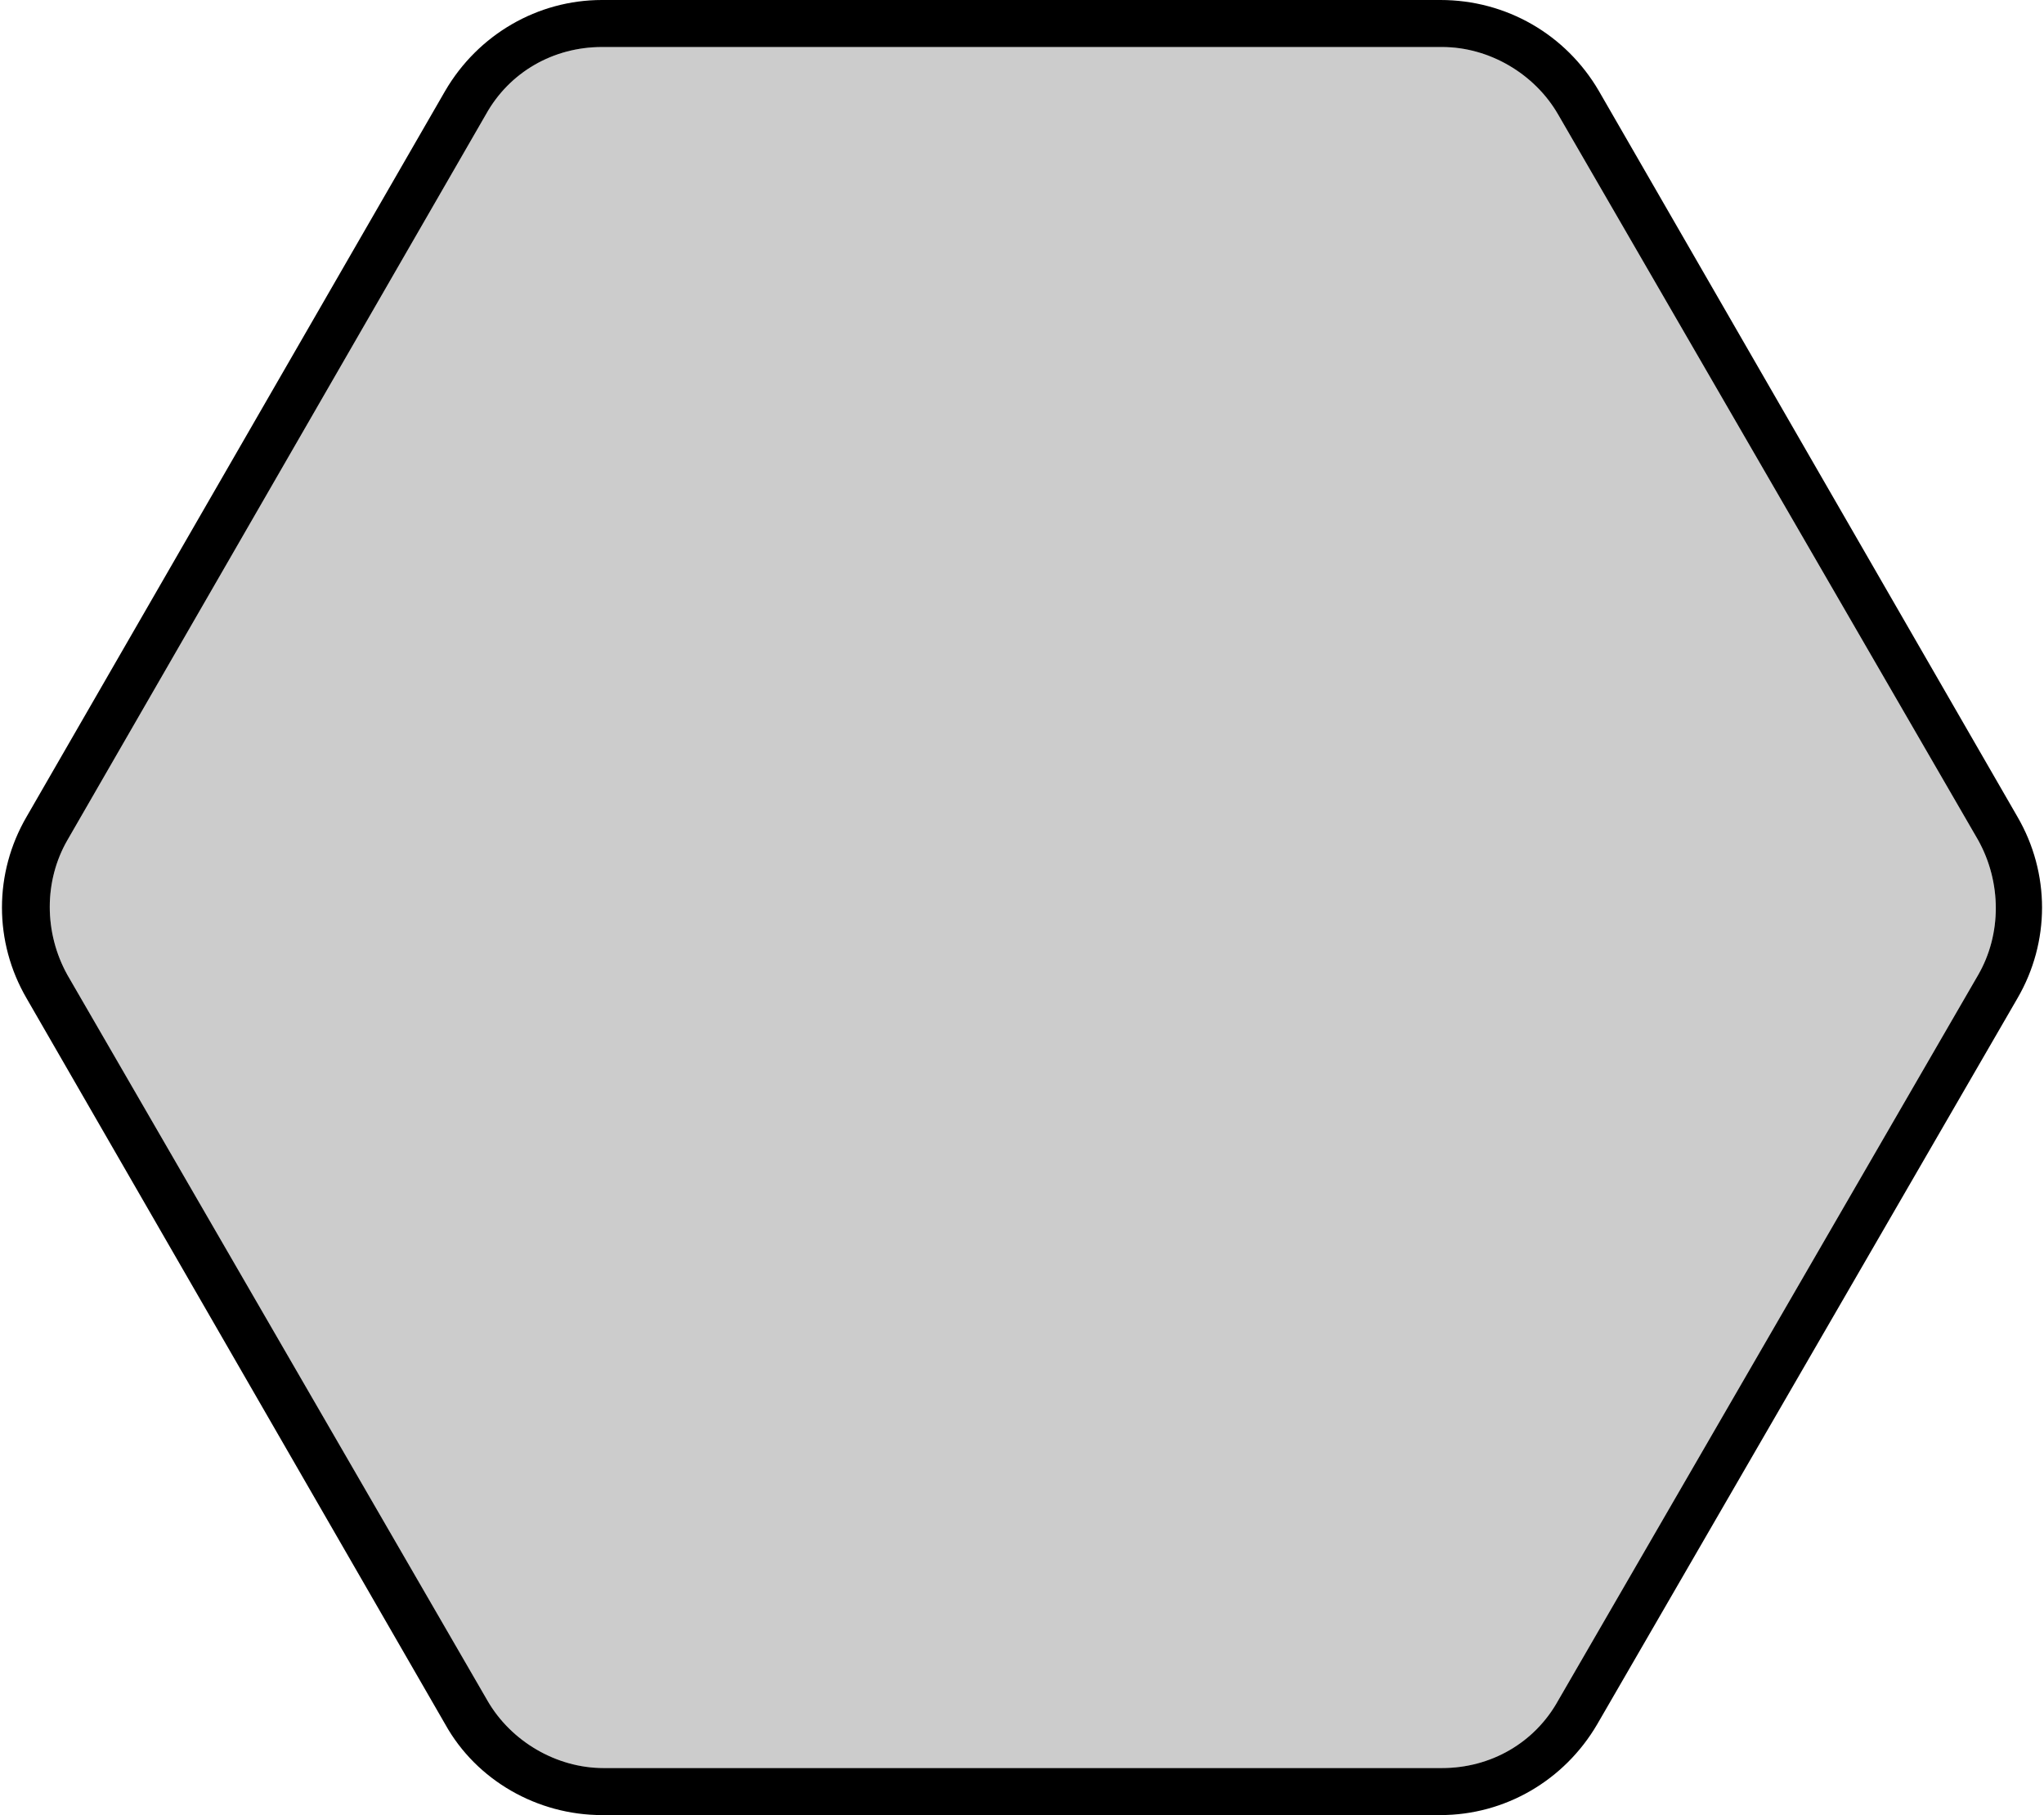
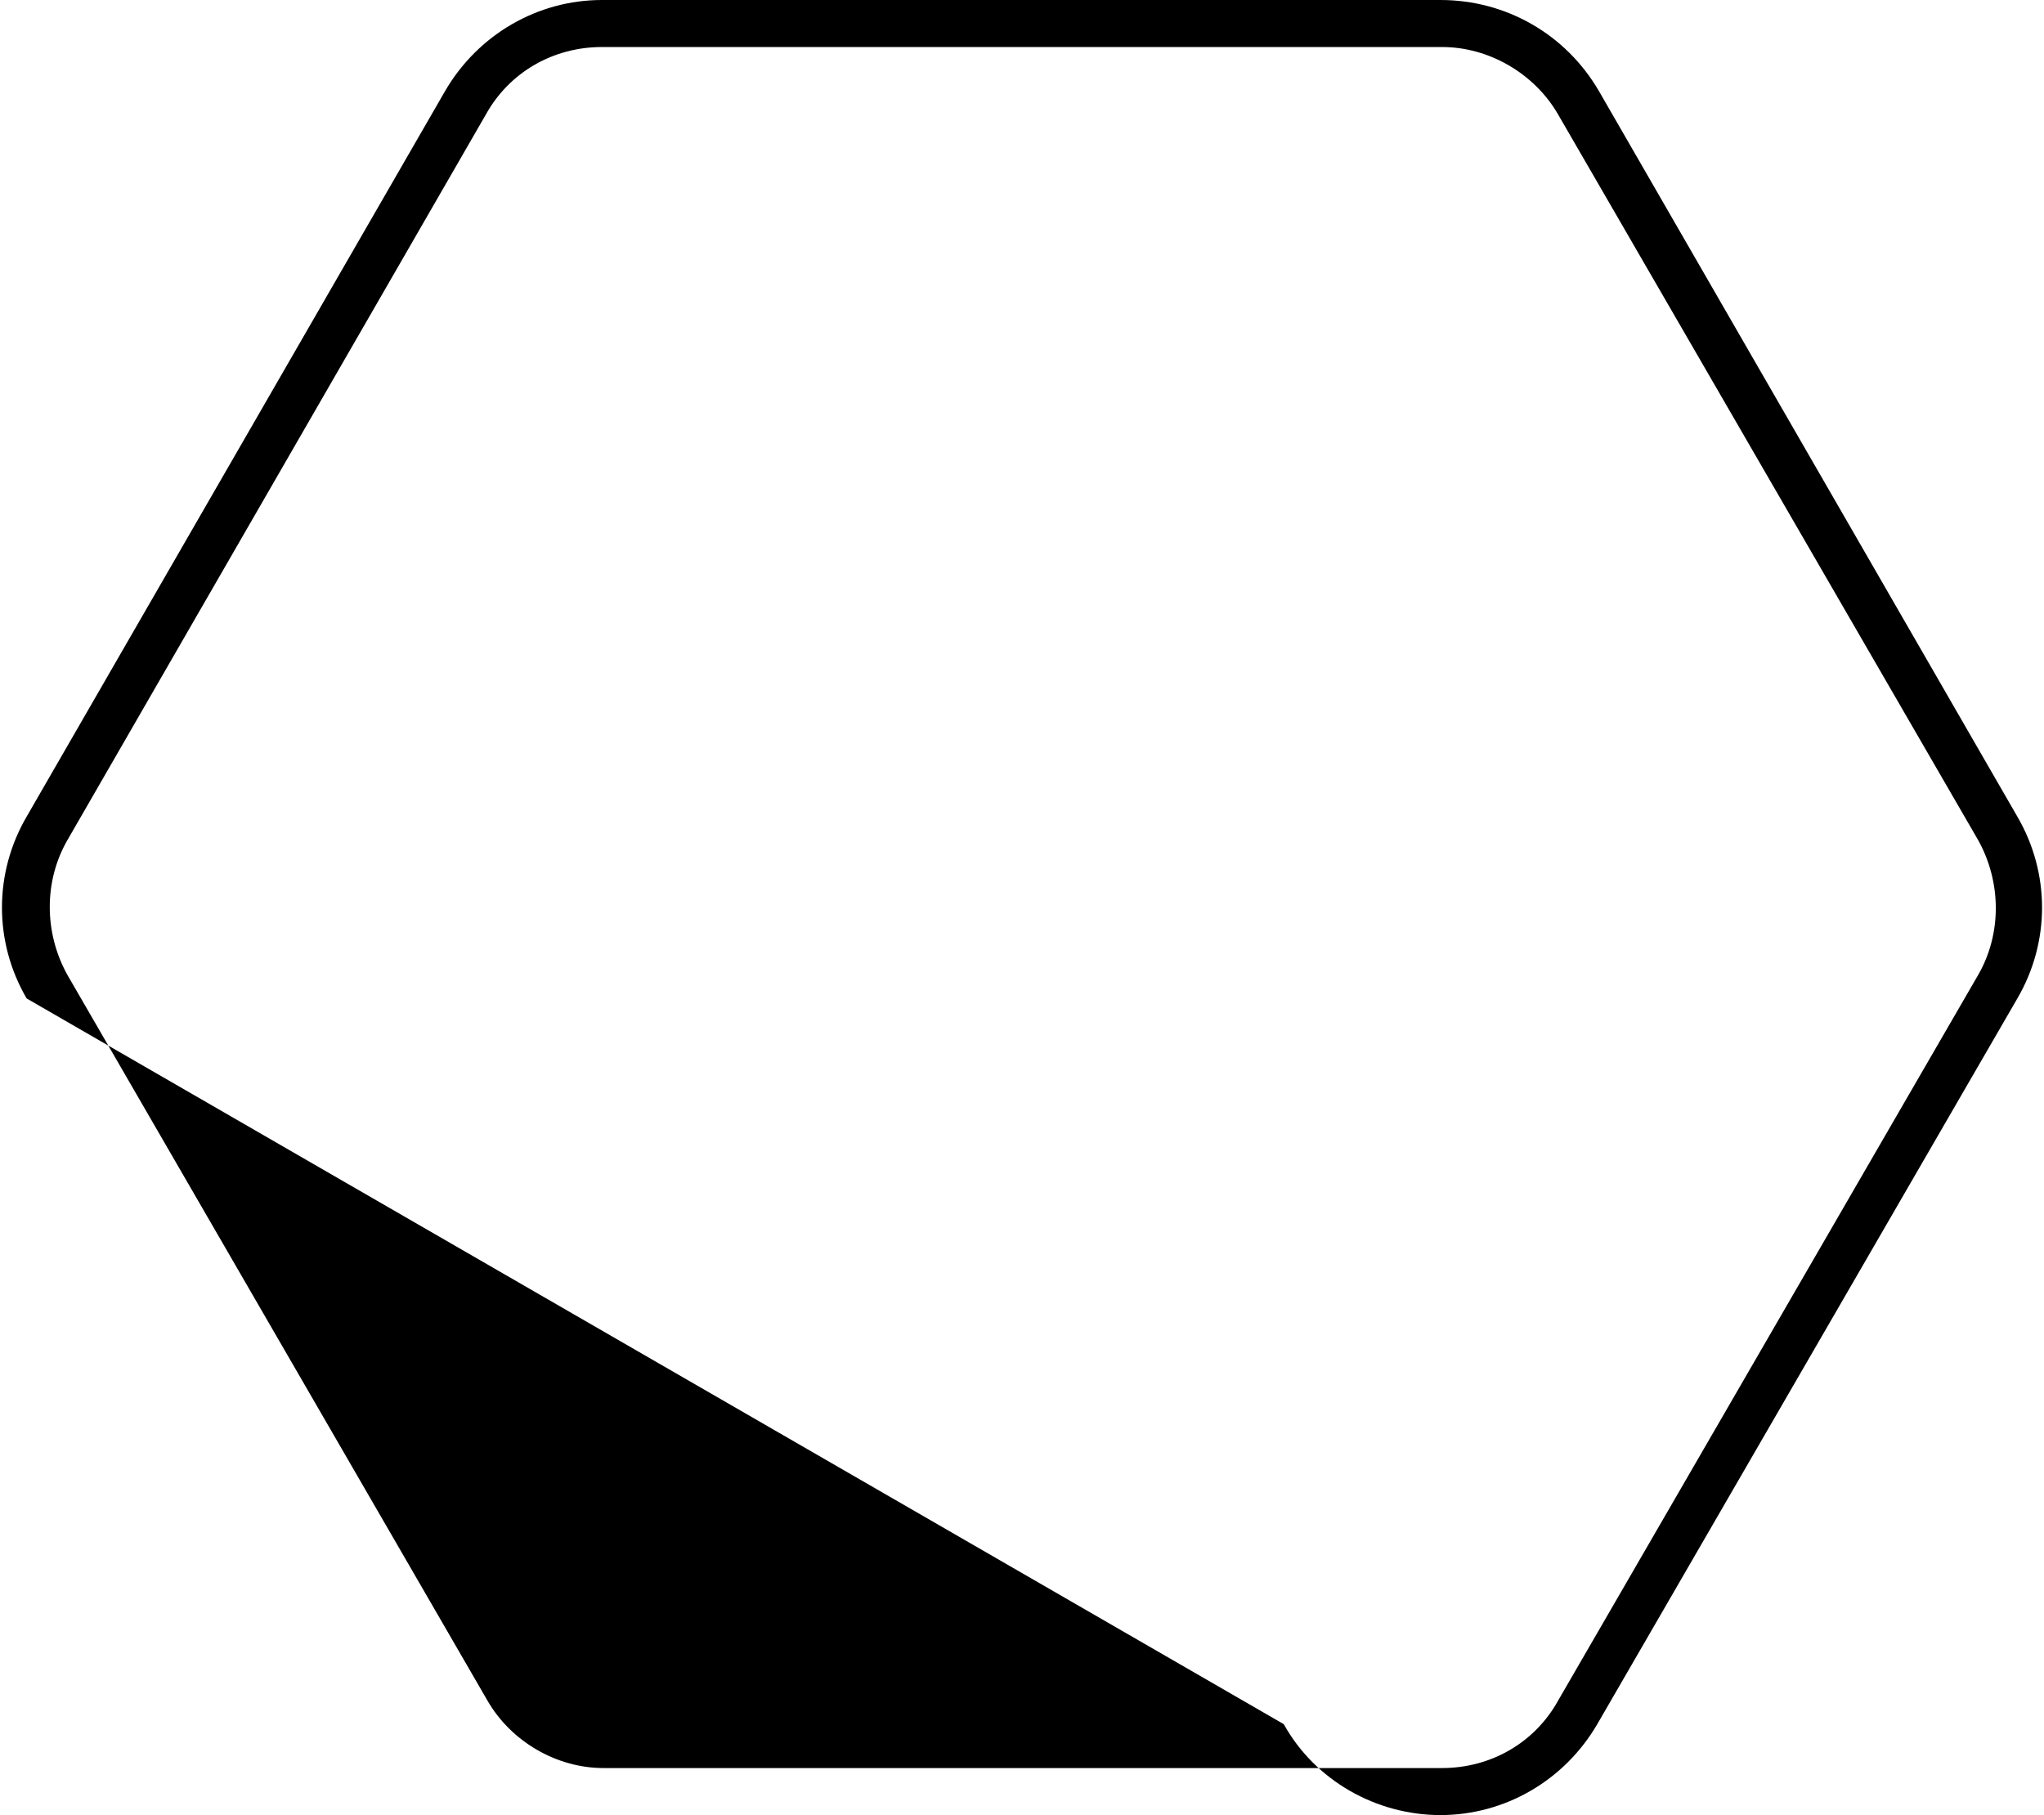
<svg xmlns="http://www.w3.org/2000/svg" id="Laag_1" version="1.1" viewBox="0 0 130.4 115.8">
  <defs>
    <style>
      .st0 {
        isolation: isolate;
        opacity: .2;
      }
    </style>
  </defs>
-   <path d="M91.9,115.8h-53.5c-4.1,0-8-2.2-10-5.8L1.7,63.7c-2.1-3.6-2.1-8,0-11.6L28.4,5.8c2.1-3.6,5.9-5.8,10-5.8h53.5c4.2,0,8,2.2,10.1,5.8l26.7,46.3c2.1,3.6,2.1,8,0,11.6l-26.8,46.3c-2.1,3.6-5.9,5.8-10,5.8ZM38.4,3c-3.1,0-5.9,1.6-7.4,4.3L4.3,53.6c-1.5,2.6-1.5,5.9,0,8.6l26.8,46.3c1.5,2.6,4.4,4.3,7.4,4.3h53.5c3.1,0,5.9-1.6,7.4-4.3l26.8-46.3c1.5-2.6,1.5-5.9,0-8.6L99.4,7.3c-1.5-2.6-4.4-4.3-7.4-4.3h-53.6Z" />
-   <path class="st0" d="M38.4,3c-3.1,0-5.9,1.6-7.4,4.3L4.3,53.6c-1.5,2.6-1.5,5.9,0,8.6l26.8,46.3c1.5,2.6,4.4,4.3,7.4,4.3h53.5c3.1,0,5.9-1.6,7.4-4.3l26.8-46.3c1.5-2.6,1.5-5.9,0-8.6L99.4,7.3c-1.5-2.6-4.4-4.3-7.4-4.3h-53.6Z" />
+   <path d="M91.9,115.8c-4.1,0-8-2.2-10-5.8L1.7,63.7c-2.1-3.6-2.1-8,0-11.6L28.4,5.8c2.1-3.6,5.9-5.8,10-5.8h53.5c4.2,0,8,2.2,10.1,5.8l26.7,46.3c2.1,3.6,2.1,8,0,11.6l-26.8,46.3c-2.1,3.6-5.9,5.8-10,5.8ZM38.4,3c-3.1,0-5.9,1.6-7.4,4.3L4.3,53.6c-1.5,2.6-1.5,5.9,0,8.6l26.8,46.3c1.5,2.6,4.4,4.3,7.4,4.3h53.5c3.1,0,5.9-1.6,7.4-4.3l26.8-46.3c1.5-2.6,1.5-5.9,0-8.6L99.4,7.3c-1.5-2.6-4.4-4.3-7.4-4.3h-53.6Z" />
</svg>